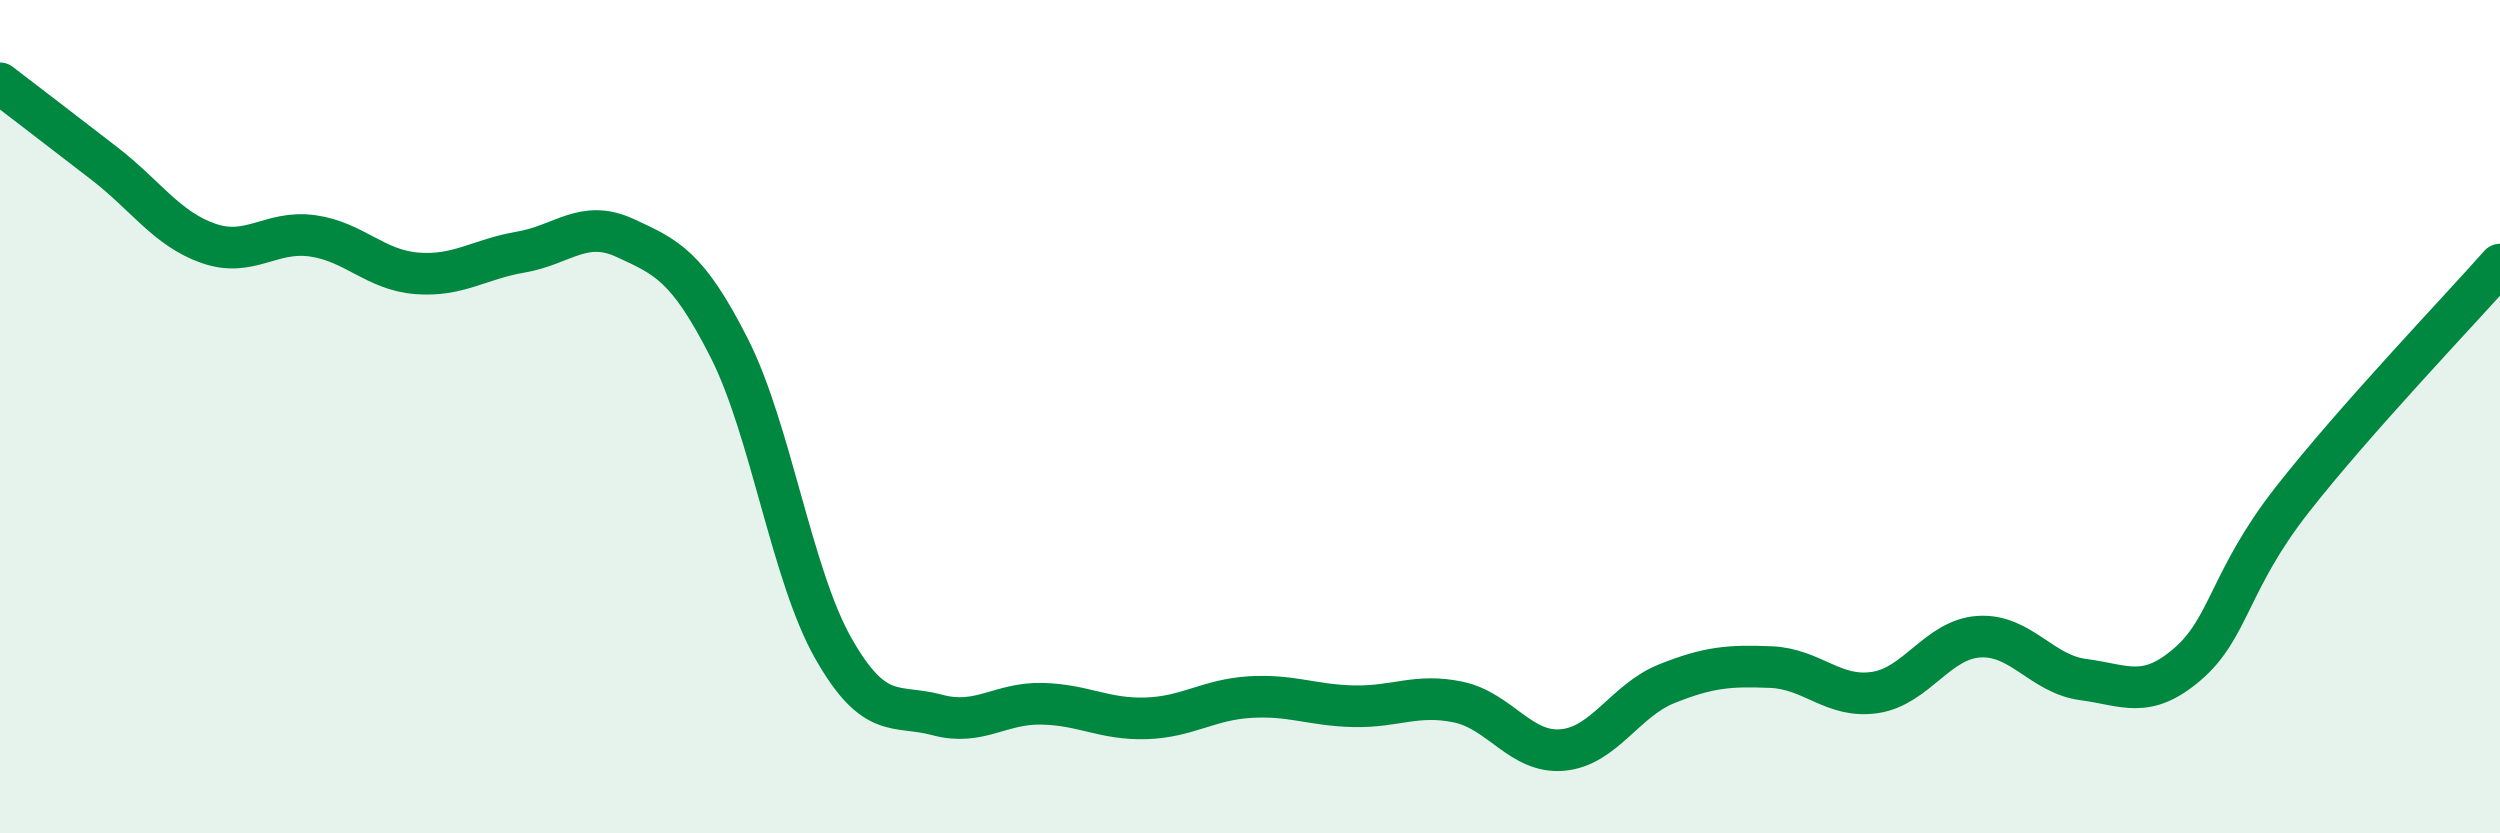
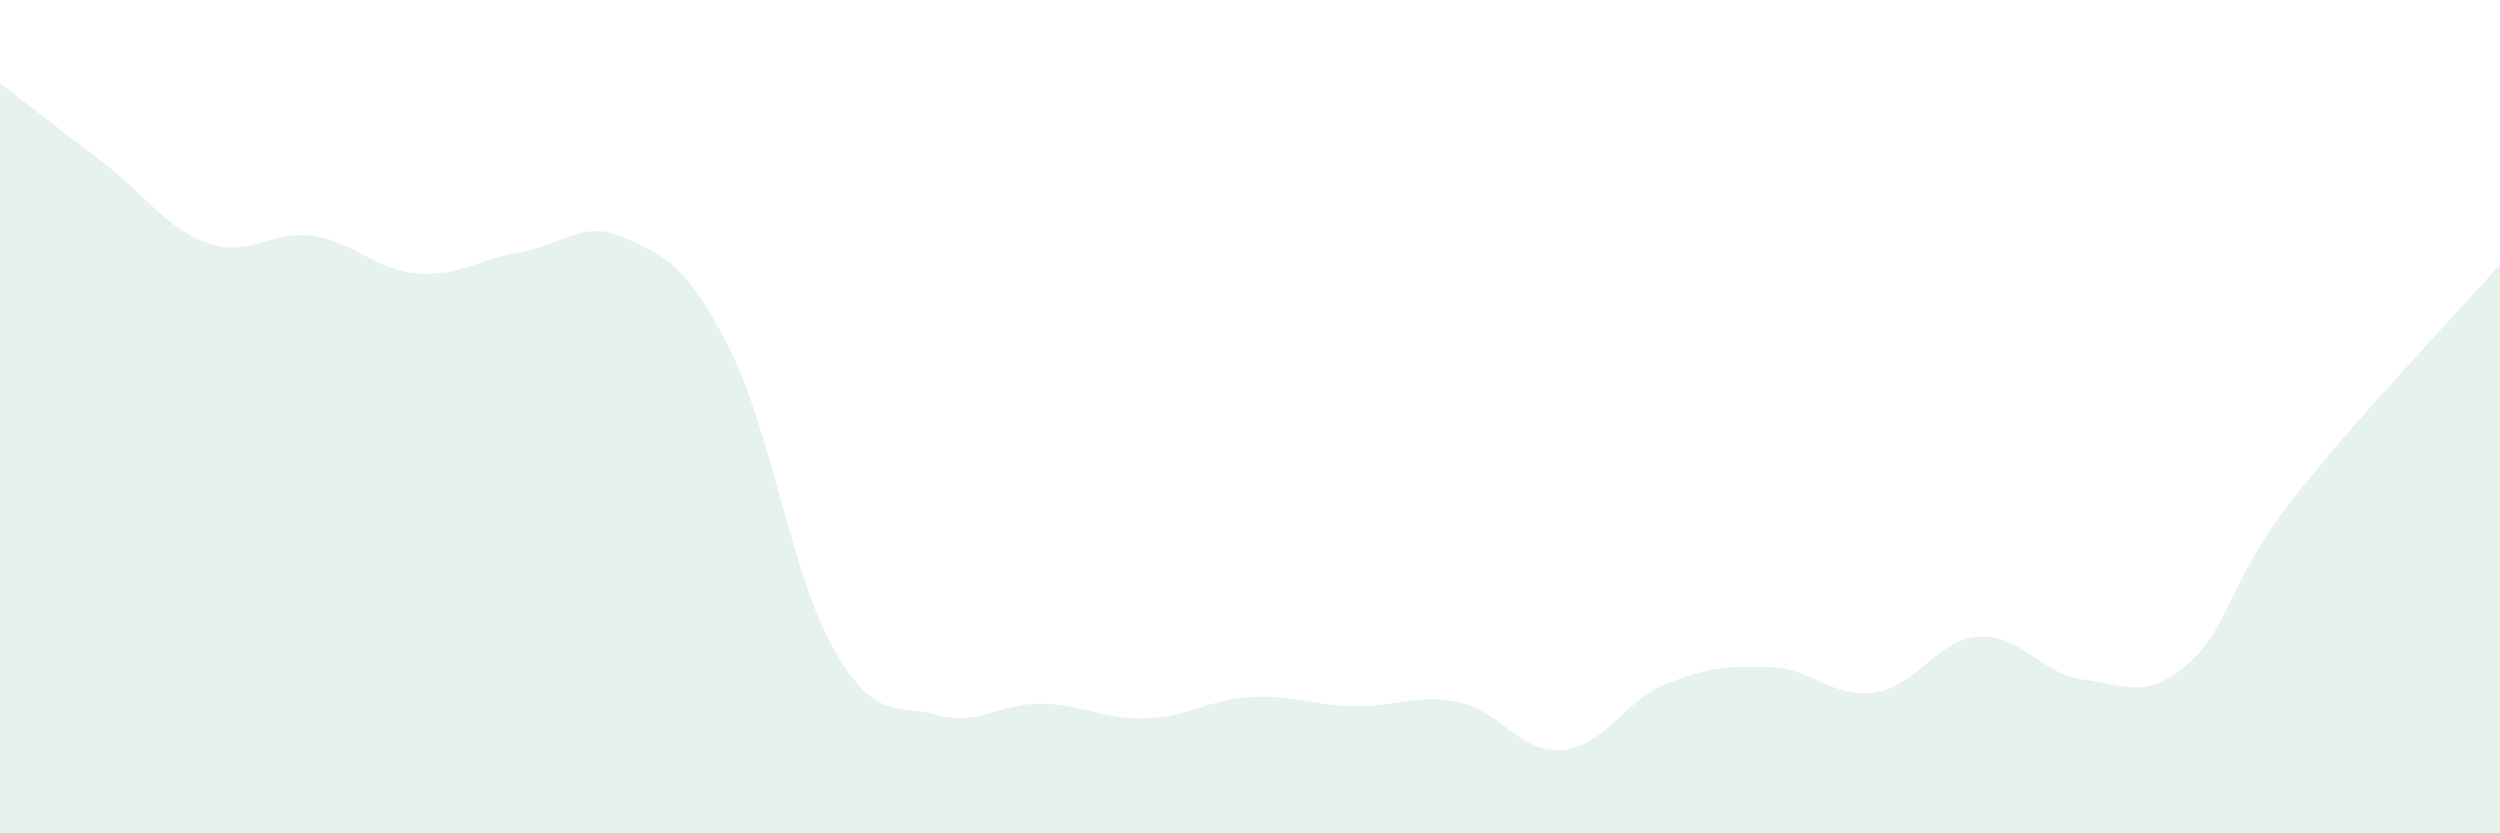
<svg xmlns="http://www.w3.org/2000/svg" width="60" height="20" viewBox="0 0 60 20">
  <path d="M 0,2 C 0.5,2.38 1.5,3.15 2.5,3.92 C 3.5,4.69 4,5.49 5,5.84 C 6,6.19 6.5,5.52 7.5,5.66 C 8.5,5.8 9,6.48 10,6.56 C 11,6.64 11.5,6.22 12.5,6.05 C 13.5,5.88 14,5.25 15,5.71 C 16,6.17 16.5,6.38 17.5,8.35 C 18.5,10.32 19,13.8 20,15.56 C 21,17.32 21.5,16.89 22.5,17.16 C 23.5,17.43 24,16.87 25,16.89 C 26,16.91 26.5,17.27 27.5,17.24 C 28.5,17.21 29,16.79 30,16.73 C 31,16.67 31.5,16.93 32.5,16.95 C 33.5,16.97 34,16.64 35,16.85 C 36,17.06 36.5,18.09 37.5,18 C 38.5,17.91 39,16.81 40,16.41 C 41,16.01 41.5,15.97 42.5,16.01 C 43.5,16.05 44,16.77 45,16.62 C 46,16.47 46.5,15.34 47.5,15.28 C 48.5,15.22 49,16.18 50,16.31 C 51,16.44 51.5,16.8 52.5,15.94 C 53.5,15.08 53.5,13.93 55,12.01 C 56.5,10.09 59,7.48 60,6.35L60 20L0 20Z" fill="#008740" opacity="0.1" stroke-linecap="round" stroke-linejoin="round" />
-   <path d="M 0,2 C 0.5,2.38 1.5,3.15 2.5,3.92 C 3.5,4.69 4,5.49 5,5.84 C 6,6.19 6.5,5.52 7.5,5.66 C 8.5,5.8 9,6.48 10,6.56 C 11,6.64 11.5,6.22 12.5,6.05 C 13.5,5.88 14,5.25 15,5.71 C 16,6.17 16.5,6.38 17.5,8.35 C 18.5,10.32 19,13.8 20,15.56 C 21,17.32 21.5,16.89 22.5,17.16 C 23.5,17.43 24,16.87 25,16.89 C 26,16.91 26.5,17.27 27.5,17.24 C 28.5,17.21 29,16.79 30,16.73 C 31,16.67 31.5,16.93 32.5,16.95 C 33.5,16.97 34,16.64 35,16.85 C 36,17.06 36.5,18.09 37.5,18 C 38.5,17.91 39,16.81 40,16.41 C 41,16.01 41.5,15.97 42.5,16.01 C 43.5,16.05 44,16.77 45,16.62 C 46,16.47 46.5,15.34 47.5,15.28 C 48.5,15.22 49,16.18 50,16.31 C 51,16.44 51.5,16.8 52.5,15.94 C 53.5,15.08 53.5,13.93 55,12.01 C 56.5,10.09 59,7.48 60,6.35" stroke="#008740" stroke-width="1" fill="none" stroke-linecap="round" stroke-linejoin="round" />
</svg>